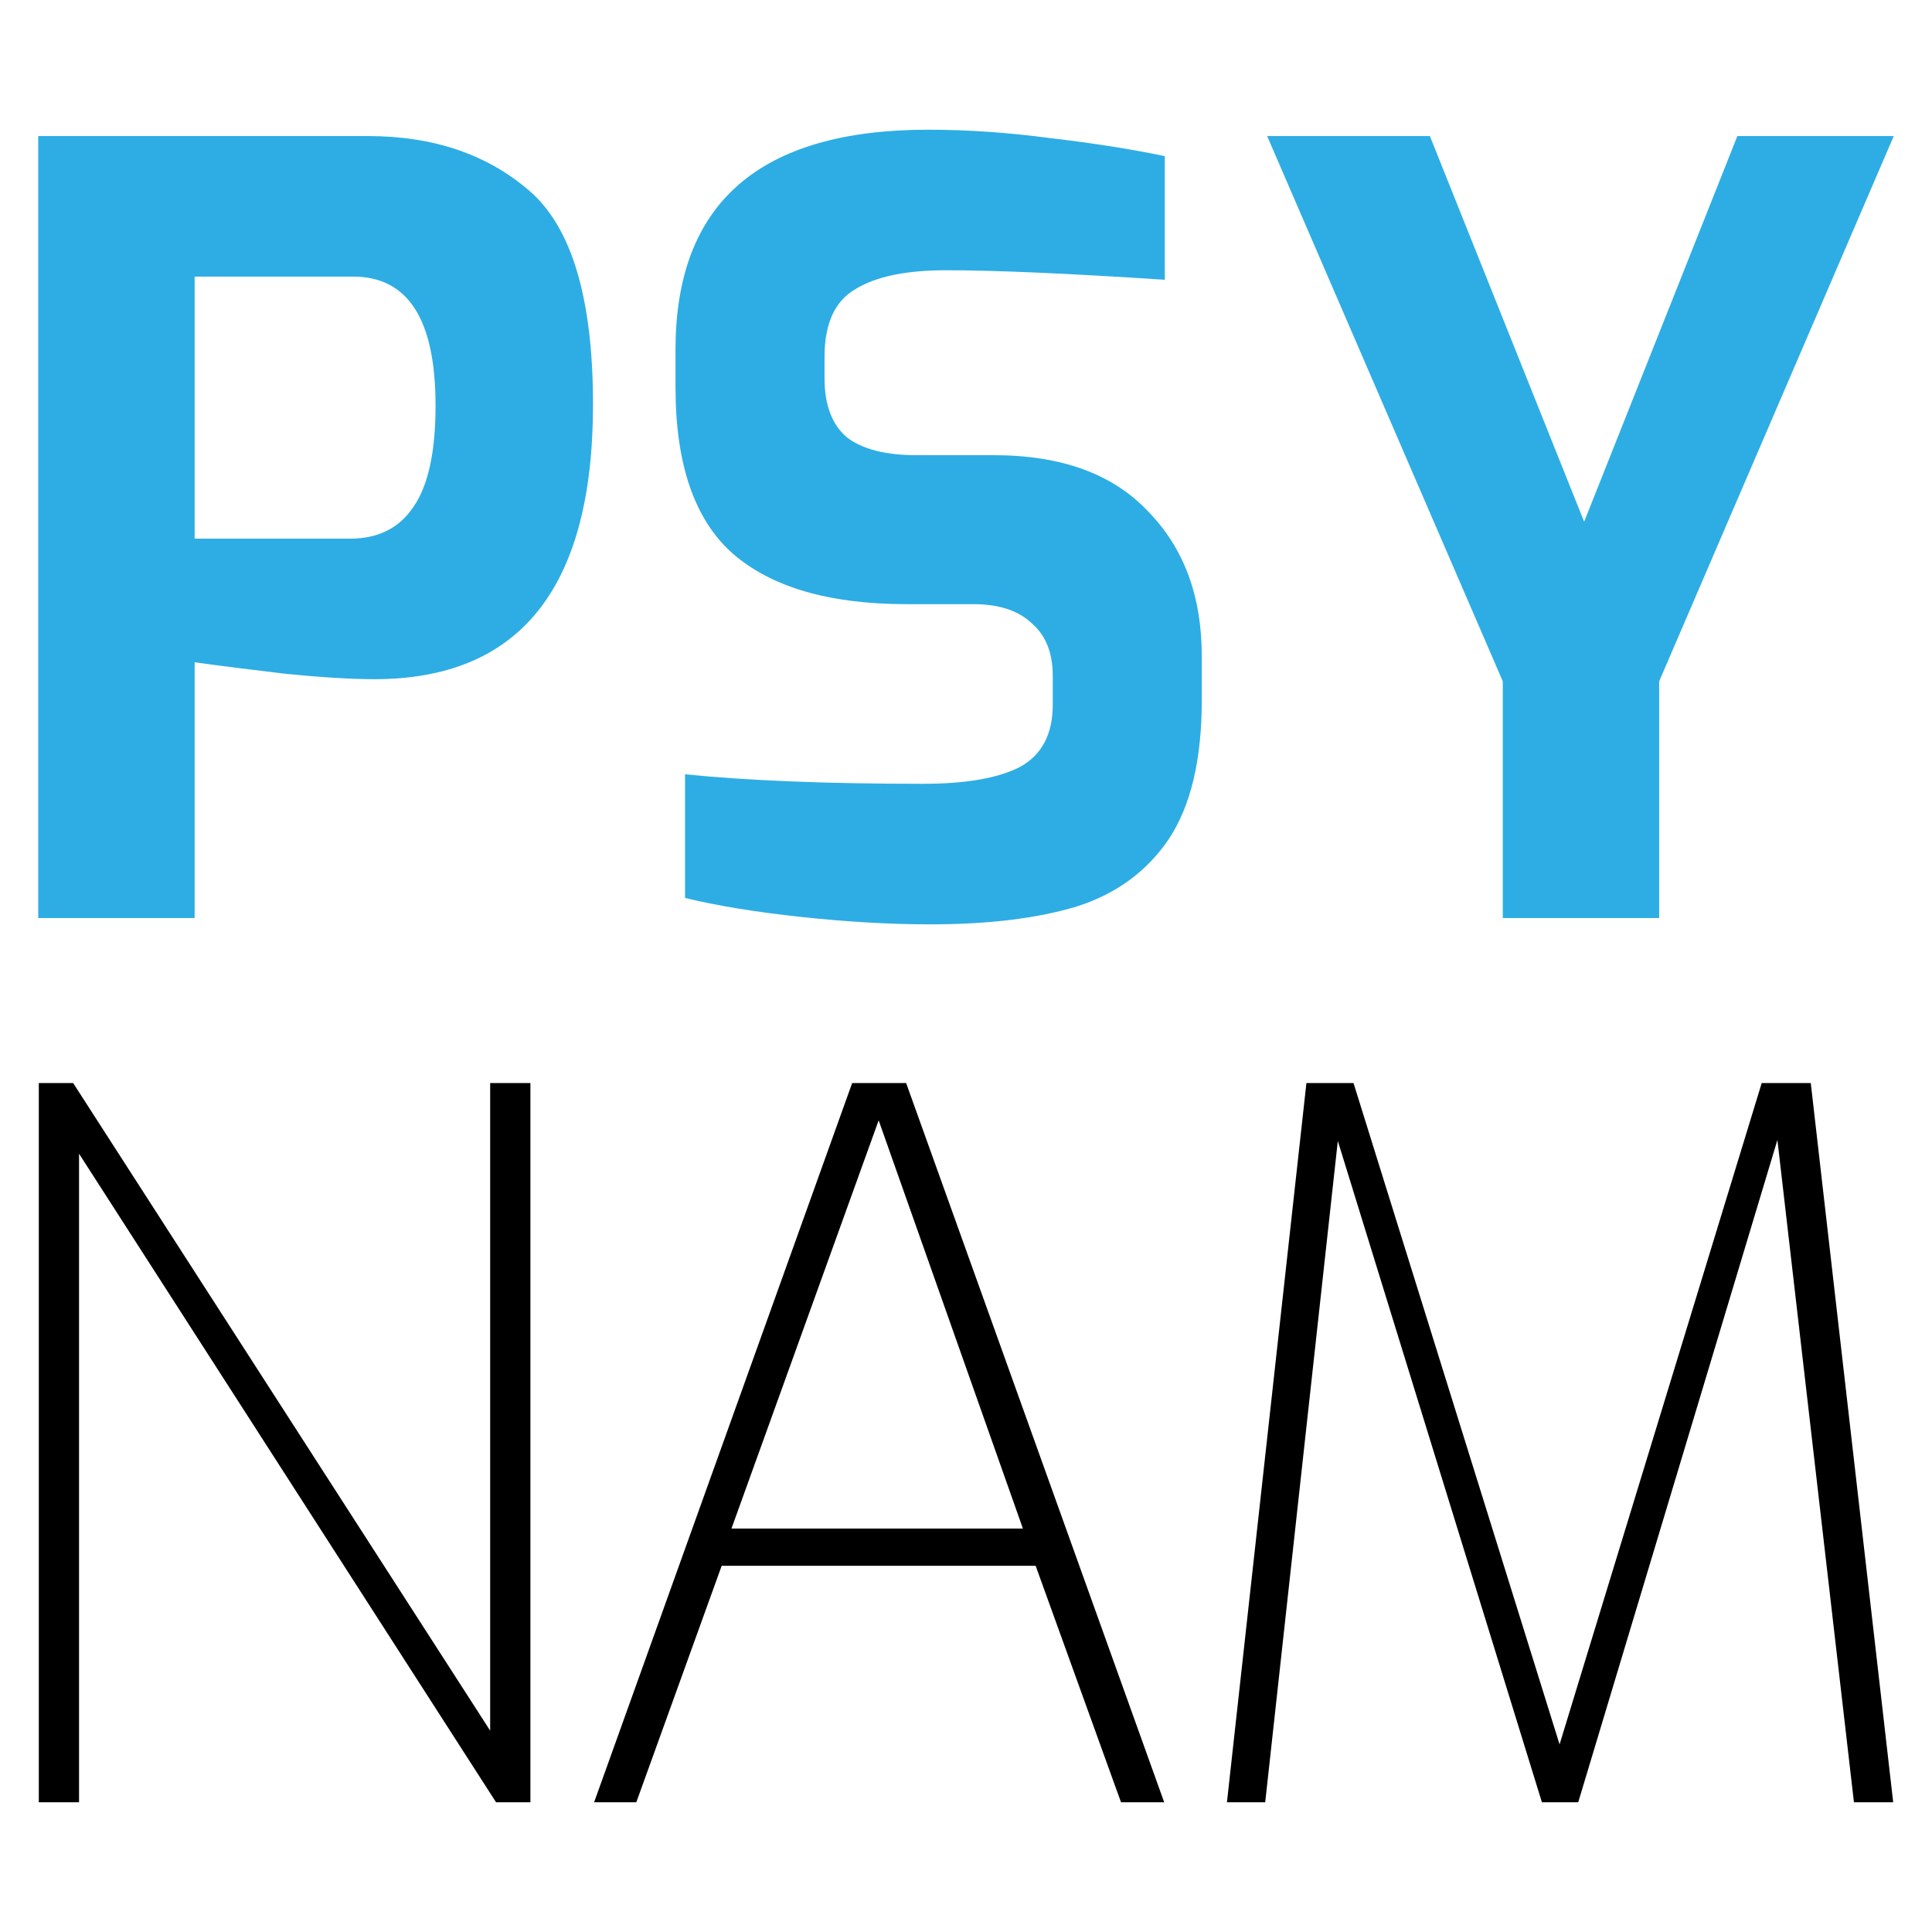
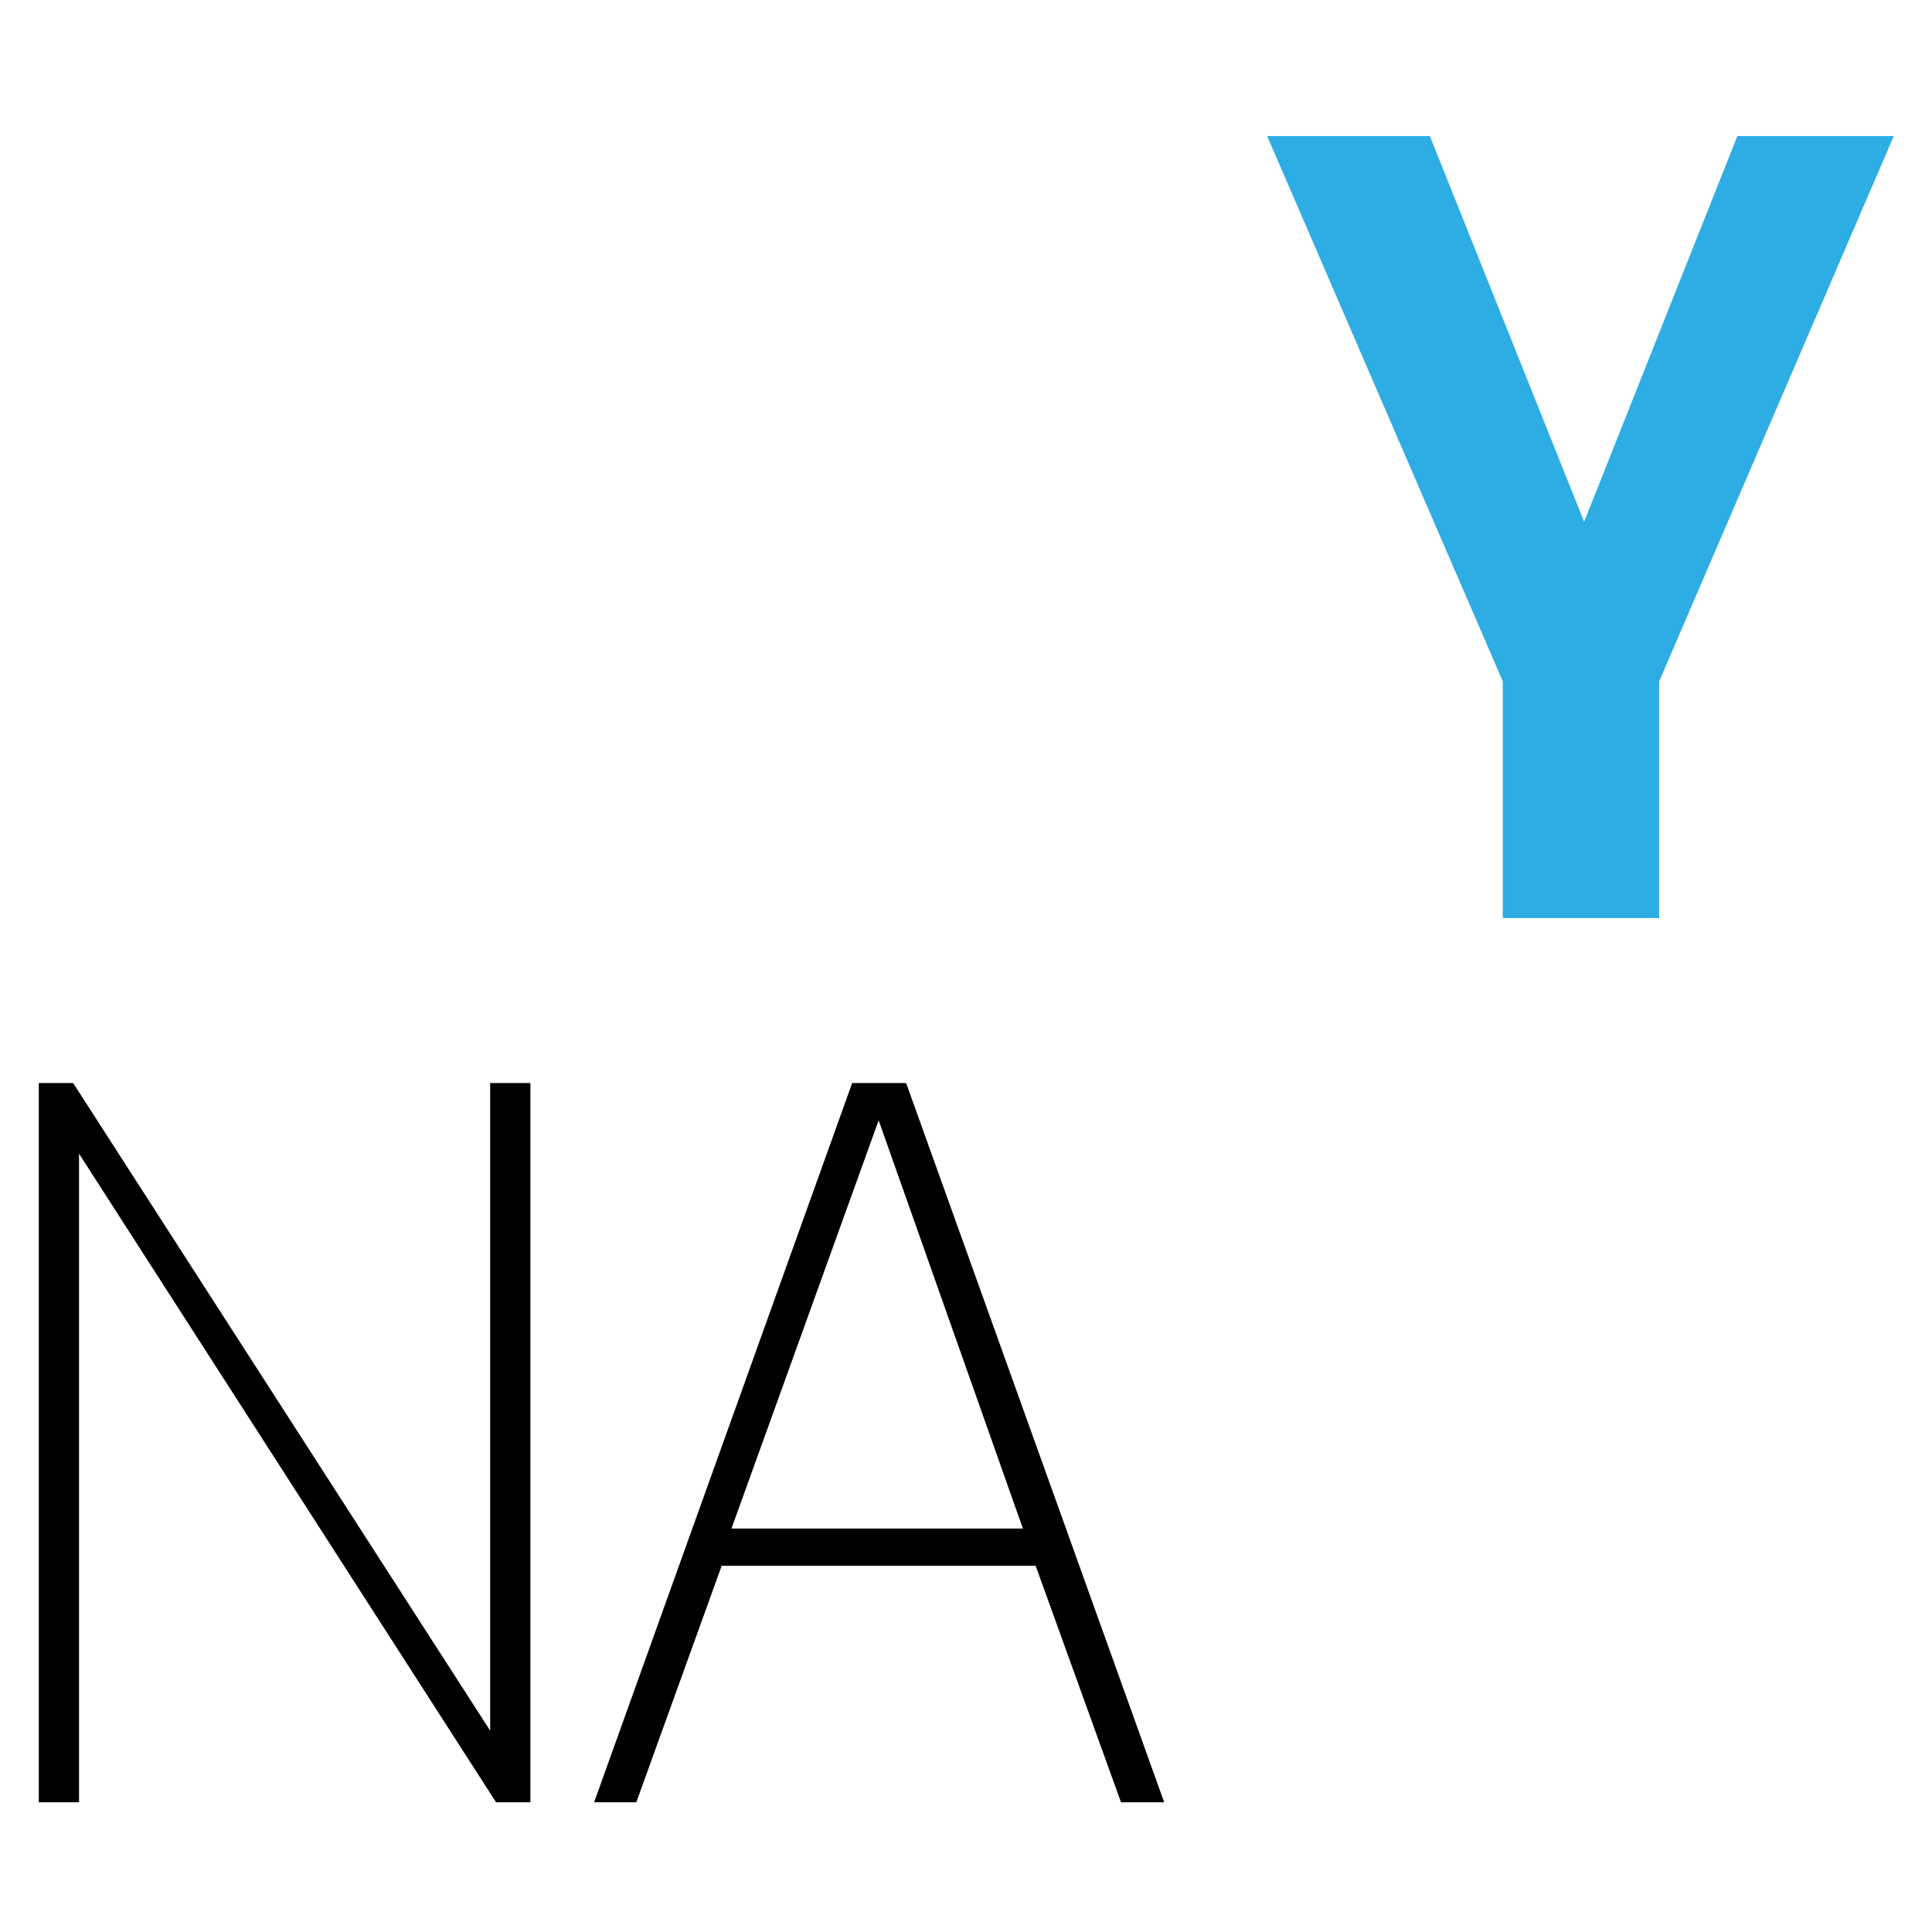
<svg xmlns="http://www.w3.org/2000/svg" width="280" height="280" viewBox="0 0 280 280" fill="none">
  <path d="M217.795 98.741L183.643 19.718H207.228L229.587 75.616L251.793 19.718H274.459L240.46 98.741V133.045H217.795V98.741Z" fill="#2DADE4" />
-   <path d="M134.81 133.964C128.991 133.964 122.763 133.607 116.127 132.892C109.49 132.177 103.875 131.258 99.281 130.135V112.217C108.367 113.136 119.853 113.596 133.738 113.596C139.966 113.596 144.663 112.779 147.828 111.145C150.993 109.41 152.575 106.398 152.575 102.11V97.975C152.575 94.606 151.554 92.053 149.512 90.318C147.573 88.48 144.765 87.561 141.089 87.561H131.441C120.211 87.561 111.788 85.111 106.172 80.21C100.659 75.309 97.902 67.295 97.902 56.166V50.653C97.902 29.417 110.103 18.799 134.504 18.799C140.222 18.799 146.143 19.207 152.269 20.024C158.395 20.739 163.908 21.606 168.809 22.627V40.545C154.821 39.627 144.254 39.167 137.108 39.167C131.288 39.167 126.898 40.086 123.937 41.924C120.976 43.659 119.496 46.926 119.496 51.725V54.788C119.496 58.667 120.568 61.526 122.712 63.364C124.958 65.1 128.327 65.968 132.82 65.968H143.999C153.8 65.968 161.254 68.673 166.358 74.084C171.565 79.393 174.169 86.387 174.169 95.065V101.497C174.169 110.073 172.586 116.761 169.421 121.559C166.256 126.256 161.815 129.523 156.098 131.361C150.38 133.096 143.284 133.964 134.81 133.964Z" fill="#2DADE4" />
-   <path d="M5.541 19.718H53.323C62.818 19.718 70.628 22.372 76.754 27.681C82.88 32.99 85.943 43.302 85.943 58.617C85.943 85.162 75.376 98.434 54.242 98.434C50.974 98.434 46.737 98.179 41.531 97.668C36.324 97.056 31.882 96.494 28.207 95.984V133.045H5.541V19.718ZM50.719 78.066C54.803 78.066 57.866 76.534 59.908 73.472C62.052 70.409 63.124 65.508 63.124 58.77C63.124 46.314 59.142 40.086 51.179 40.086H28.207V78.066H50.719Z" fill="#2DADE4" />
-   <path d="M268.687 261.201L257.595 165.212L228.727 261.201H223.466L193.887 165.354L183.364 261.201H177.817L189.336 156.964H196.162L226.025 252.811L255.32 156.964H262.43L274.376 261.201H268.687Z" fill="black" />
  <path d="M123.502 156.964H131.324L168.724 261.201H162.467L150.095 226.929H104.589L92.217 261.201H86.102L123.502 156.964ZM148.246 221.526L127.342 162.368L106.011 221.526H148.246Z" fill="black" />
  <path d="M5.624 156.964H10.602L71.039 250.82V156.964H76.87V261.201H71.893L11.455 167.203V261.201H5.624V156.964Z" fill="black" />
</svg>